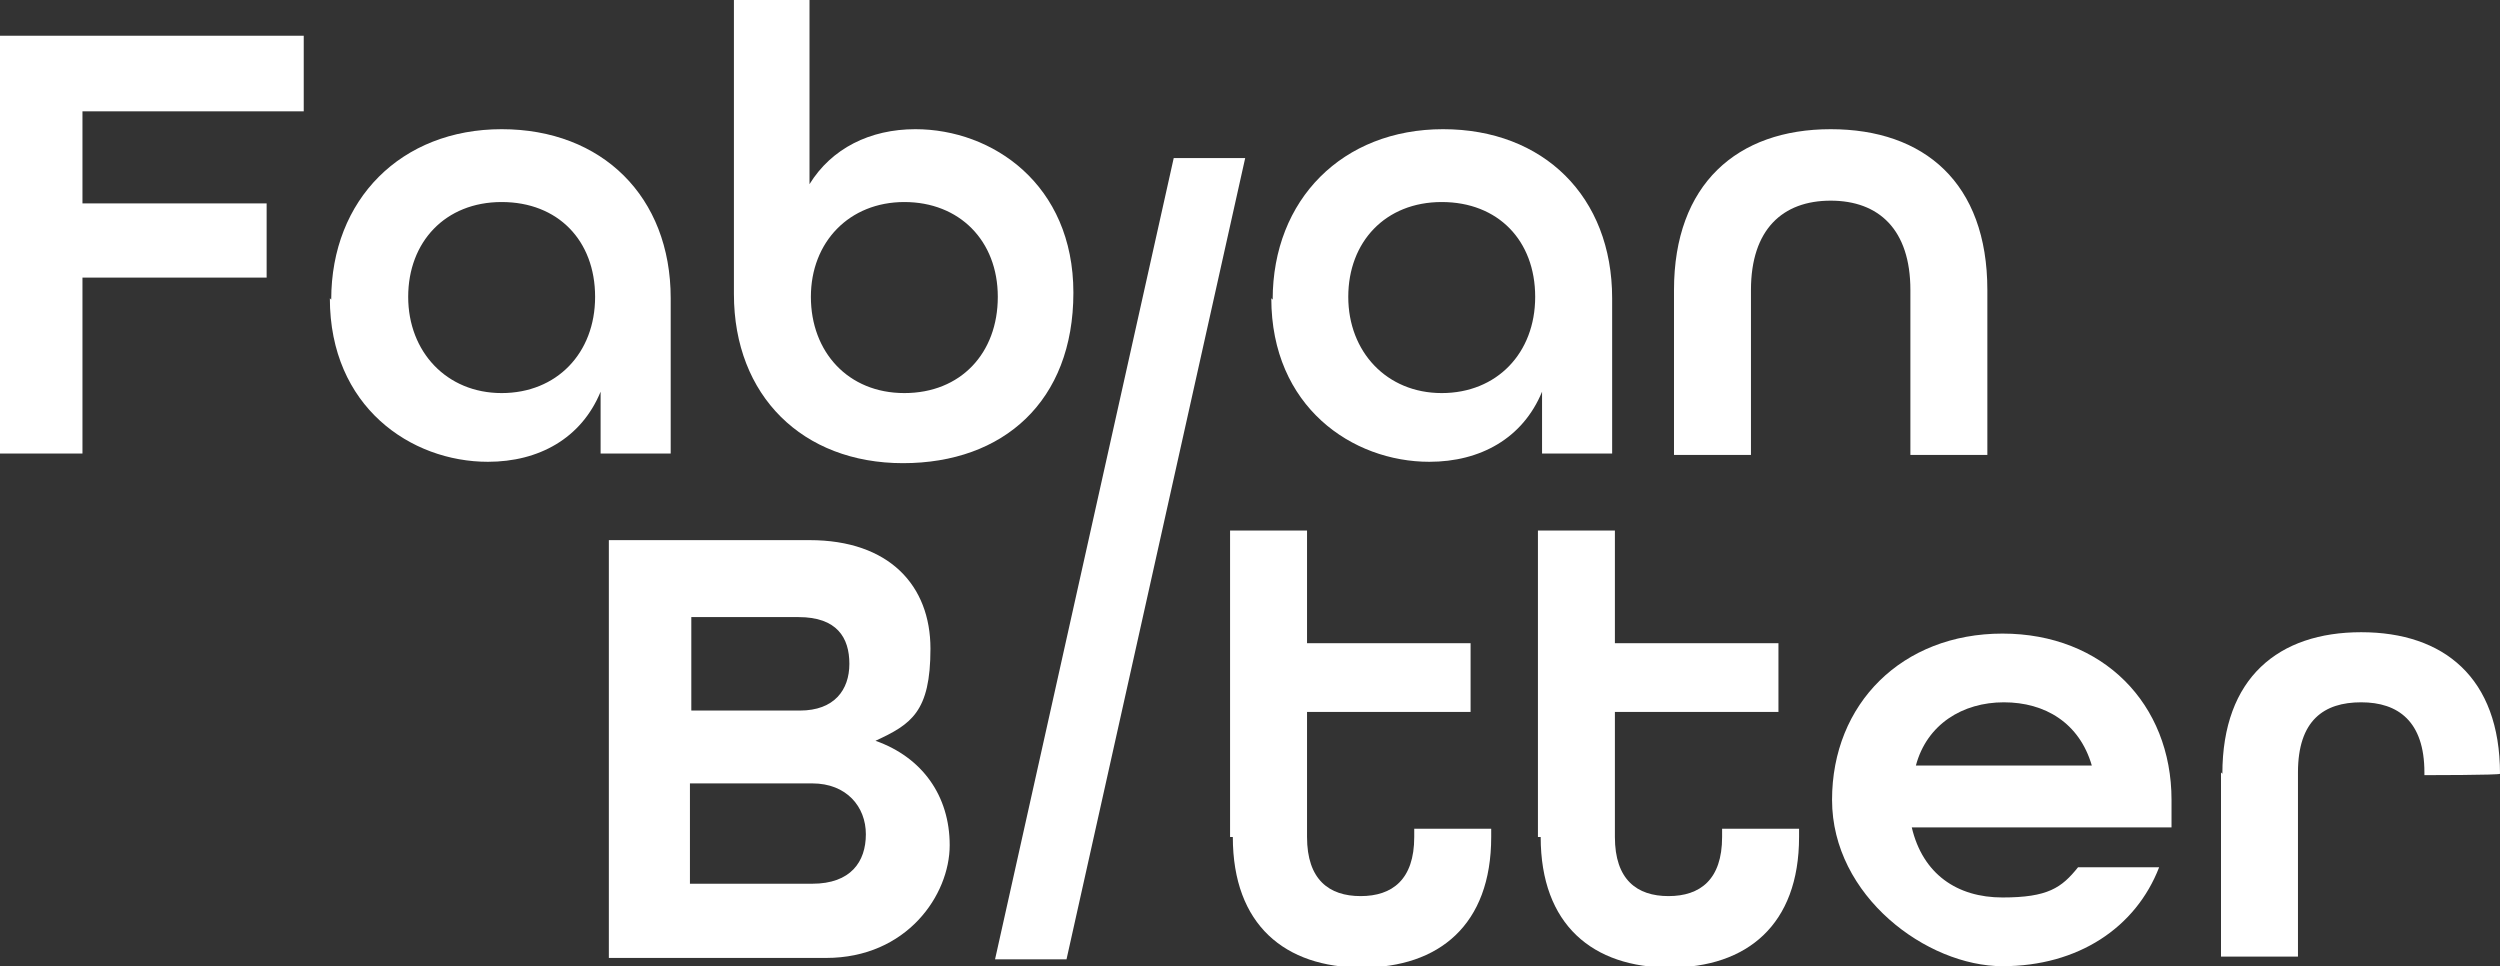
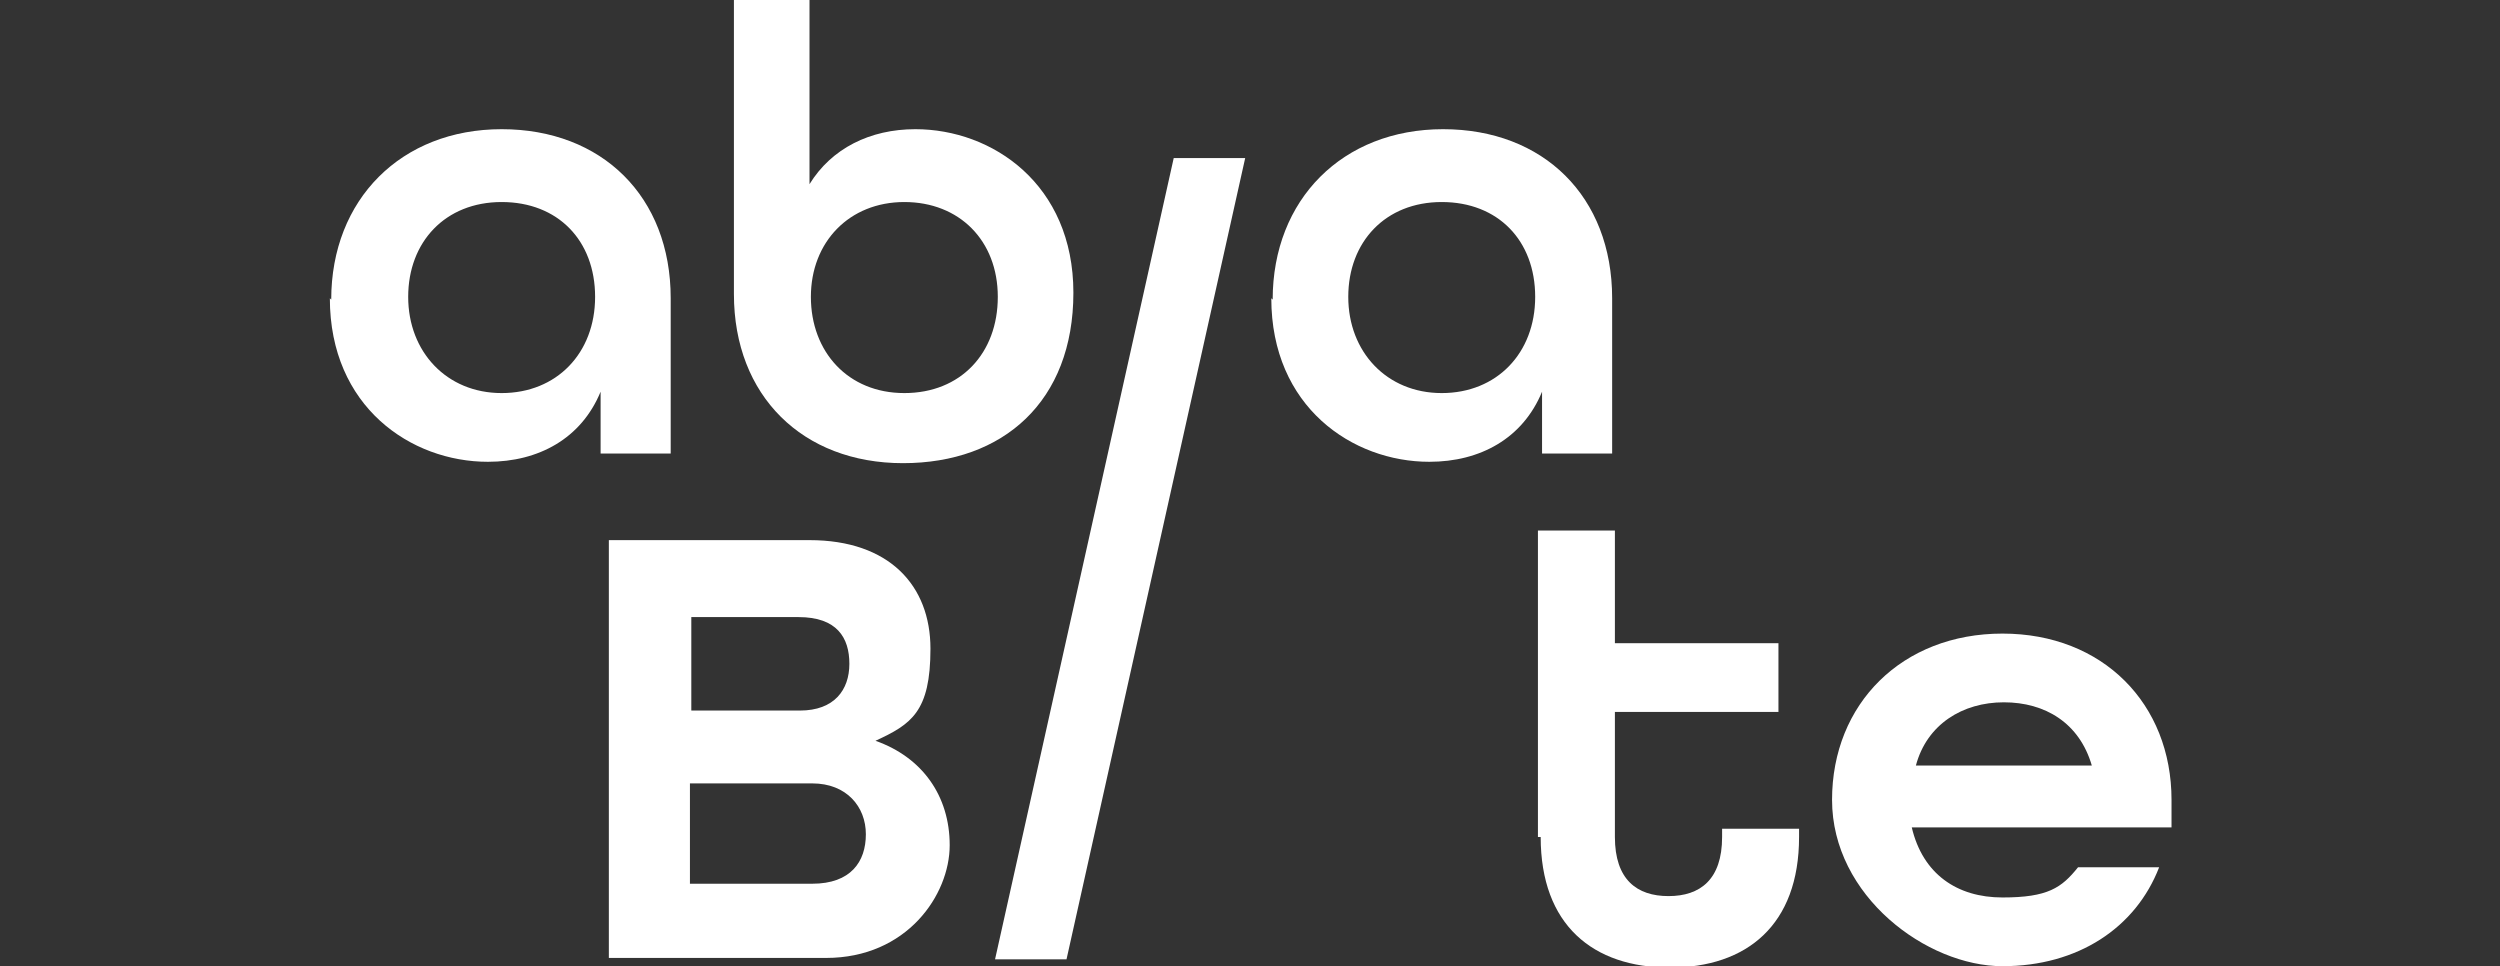
<svg xmlns="http://www.w3.org/2000/svg" id="Ebene_2" version="1.1" viewBox="0 0 181.9 70.3">
  <rect x="0" y="0" width="181.9" height="70.3" fill="#333333" stroke="none" />
  <defs>
    <style>
      .st0 {
        fill: #fff;
      }
    </style>
  </defs>
  <g id="Ebene_1-2">
-     <path class="st0" d="M0,2.6h22.1v5.5H6v6.7h13.4v5.4H6v12.8H0V2.6Z" />
    <path class="st0" d="M24.1,21.8c0-7.3,5.1-12.4,12.4-12.4s12.3,4.9,12.3,12.3v11.3h-5.1v-4.5c-1.4,3.4-4.5,5.1-8.2,5.1-5.6,0-11.5-4-11.5-11.9ZM43.3,21.6c0-4.1-2.7-6.9-6.8-6.9s-6.8,2.9-6.8,6.9,2.8,7,6.8,7,6.8-2.9,6.8-7Z" />
    <path class="st0" d="M53.4,21.4V0h5.5v13.4c1.6-2.6,4.4-4,7.7-4,5.6,0,11.5,4,11.5,11.9s-5.1,12.4-12.4,12.4-12.3-4.9-12.3-12.3h0ZM72.6,21.6c0-4.1-2.8-6.9-6.8-6.9s-6.8,2.9-6.8,6.9,2.7,7,6.8,7,6.8-2.9,6.8-7Z" />
    <path class="st0" d="M92.6,21.8c0-7.3,5.1-12.4,12.4-12.4s12.3,4.9,12.3,12.3v11.3h-5.1v-4.5c-1.4,3.4-4.5,5.1-8.2,5.1-5.6,0-11.5-4-11.5-11.9ZM111.7,21.6c0-4.1-2.7-6.9-6.8-6.9s-6.8,2.9-6.8,6.9,2.8,7,6.8,7,6.8-2.9,6.8-7Z" />
-     <path class="st0" d="M121.8,21.1c0-7.7,4.6-11.7,11.4-11.7s11.4,3.9,11.4,11.7v12h-5.6v-12c0-4.4-2.3-6.5-5.8-6.5s-5.8,2.1-5.8,6.5v12h-5.6s0-12,0-12Z" />
    <path class="st0" d="M44.3,39.3h14.6c5.8,0,8.8,3.3,8.8,7.9s-1.4,5.5-4,6.7h0c3.4,1.2,5.4,4,5.4,7.6s-3.1,8.2-9,8.2h-15.8v-30.5h0ZM58.2,51.7c2.5,0,3.6-1.5,3.6-3.4s-.9-3.4-3.7-3.4h-7.8v6.8h7.9,0ZM59.1,64.3c2.8,0,3.9-1.6,3.9-3.6s-1.4-3.7-3.9-3.7h-8.9v7.3s8.8,0,8.8,0Z" />
-     <path class="st0" d="M89.5,60.9v-22.3h5.6v8.2h11.9v5h-11.9v9.1c0,3.1,1.6,4.3,3.9,4.3s3.9-1.2,3.9-4.3v-.6h5.6v.6c0,6.4-3.8,9.5-9.4,9.5s-9.4-3.1-9.4-9.5h0Z" />
    <path class="st0" d="M111.9,60.9v-22.3h5.6v8.2h11.9v5h-11.9v9.1c0,3.1,1.6,4.3,3.9,4.3s3.9-1.2,3.9-4.3v-.6h5.6v.6c0,6.4-3.8,9.5-9.4,9.5s-9.4-3.1-9.4-9.5h0Z" />
    <path class="st0" d="M133.3,58.2c0-7,5.1-12.1,12.4-12.1s12.3,5.1,12.3,12.1v2h-18.9c.8,3.4,3.3,5.1,6.6,5.1s4.3-.7,5.5-2.2h5.9c-1.7,4.4-5.9,7.2-11.4,7.2s-12.4-5.1-12.4-12.1h0ZM152.2,55.7c-.9-3.1-3.4-4.6-6.4-4.6s-5.6,1.6-6.4,4.6h12.9Z" />
-     <path class="st0" d="M161.7,56.3c0-7,4.1-10.3,10.1-10.3s10.1,3.3,10.1,10.3h0c0,.1-5.5.1-5.5.1v-.2c0-3.7-1.9-5.1-4.6-5.1s-4.6,1.3-4.6,5.1v13.4h-5.6v-13.4h0Z" />
    <polygon class="st0" points="85.4 11.5 90.6 11.5 77.6 69.8 72.4 69.8 85.4 11.5" />
  </g>
</svg>